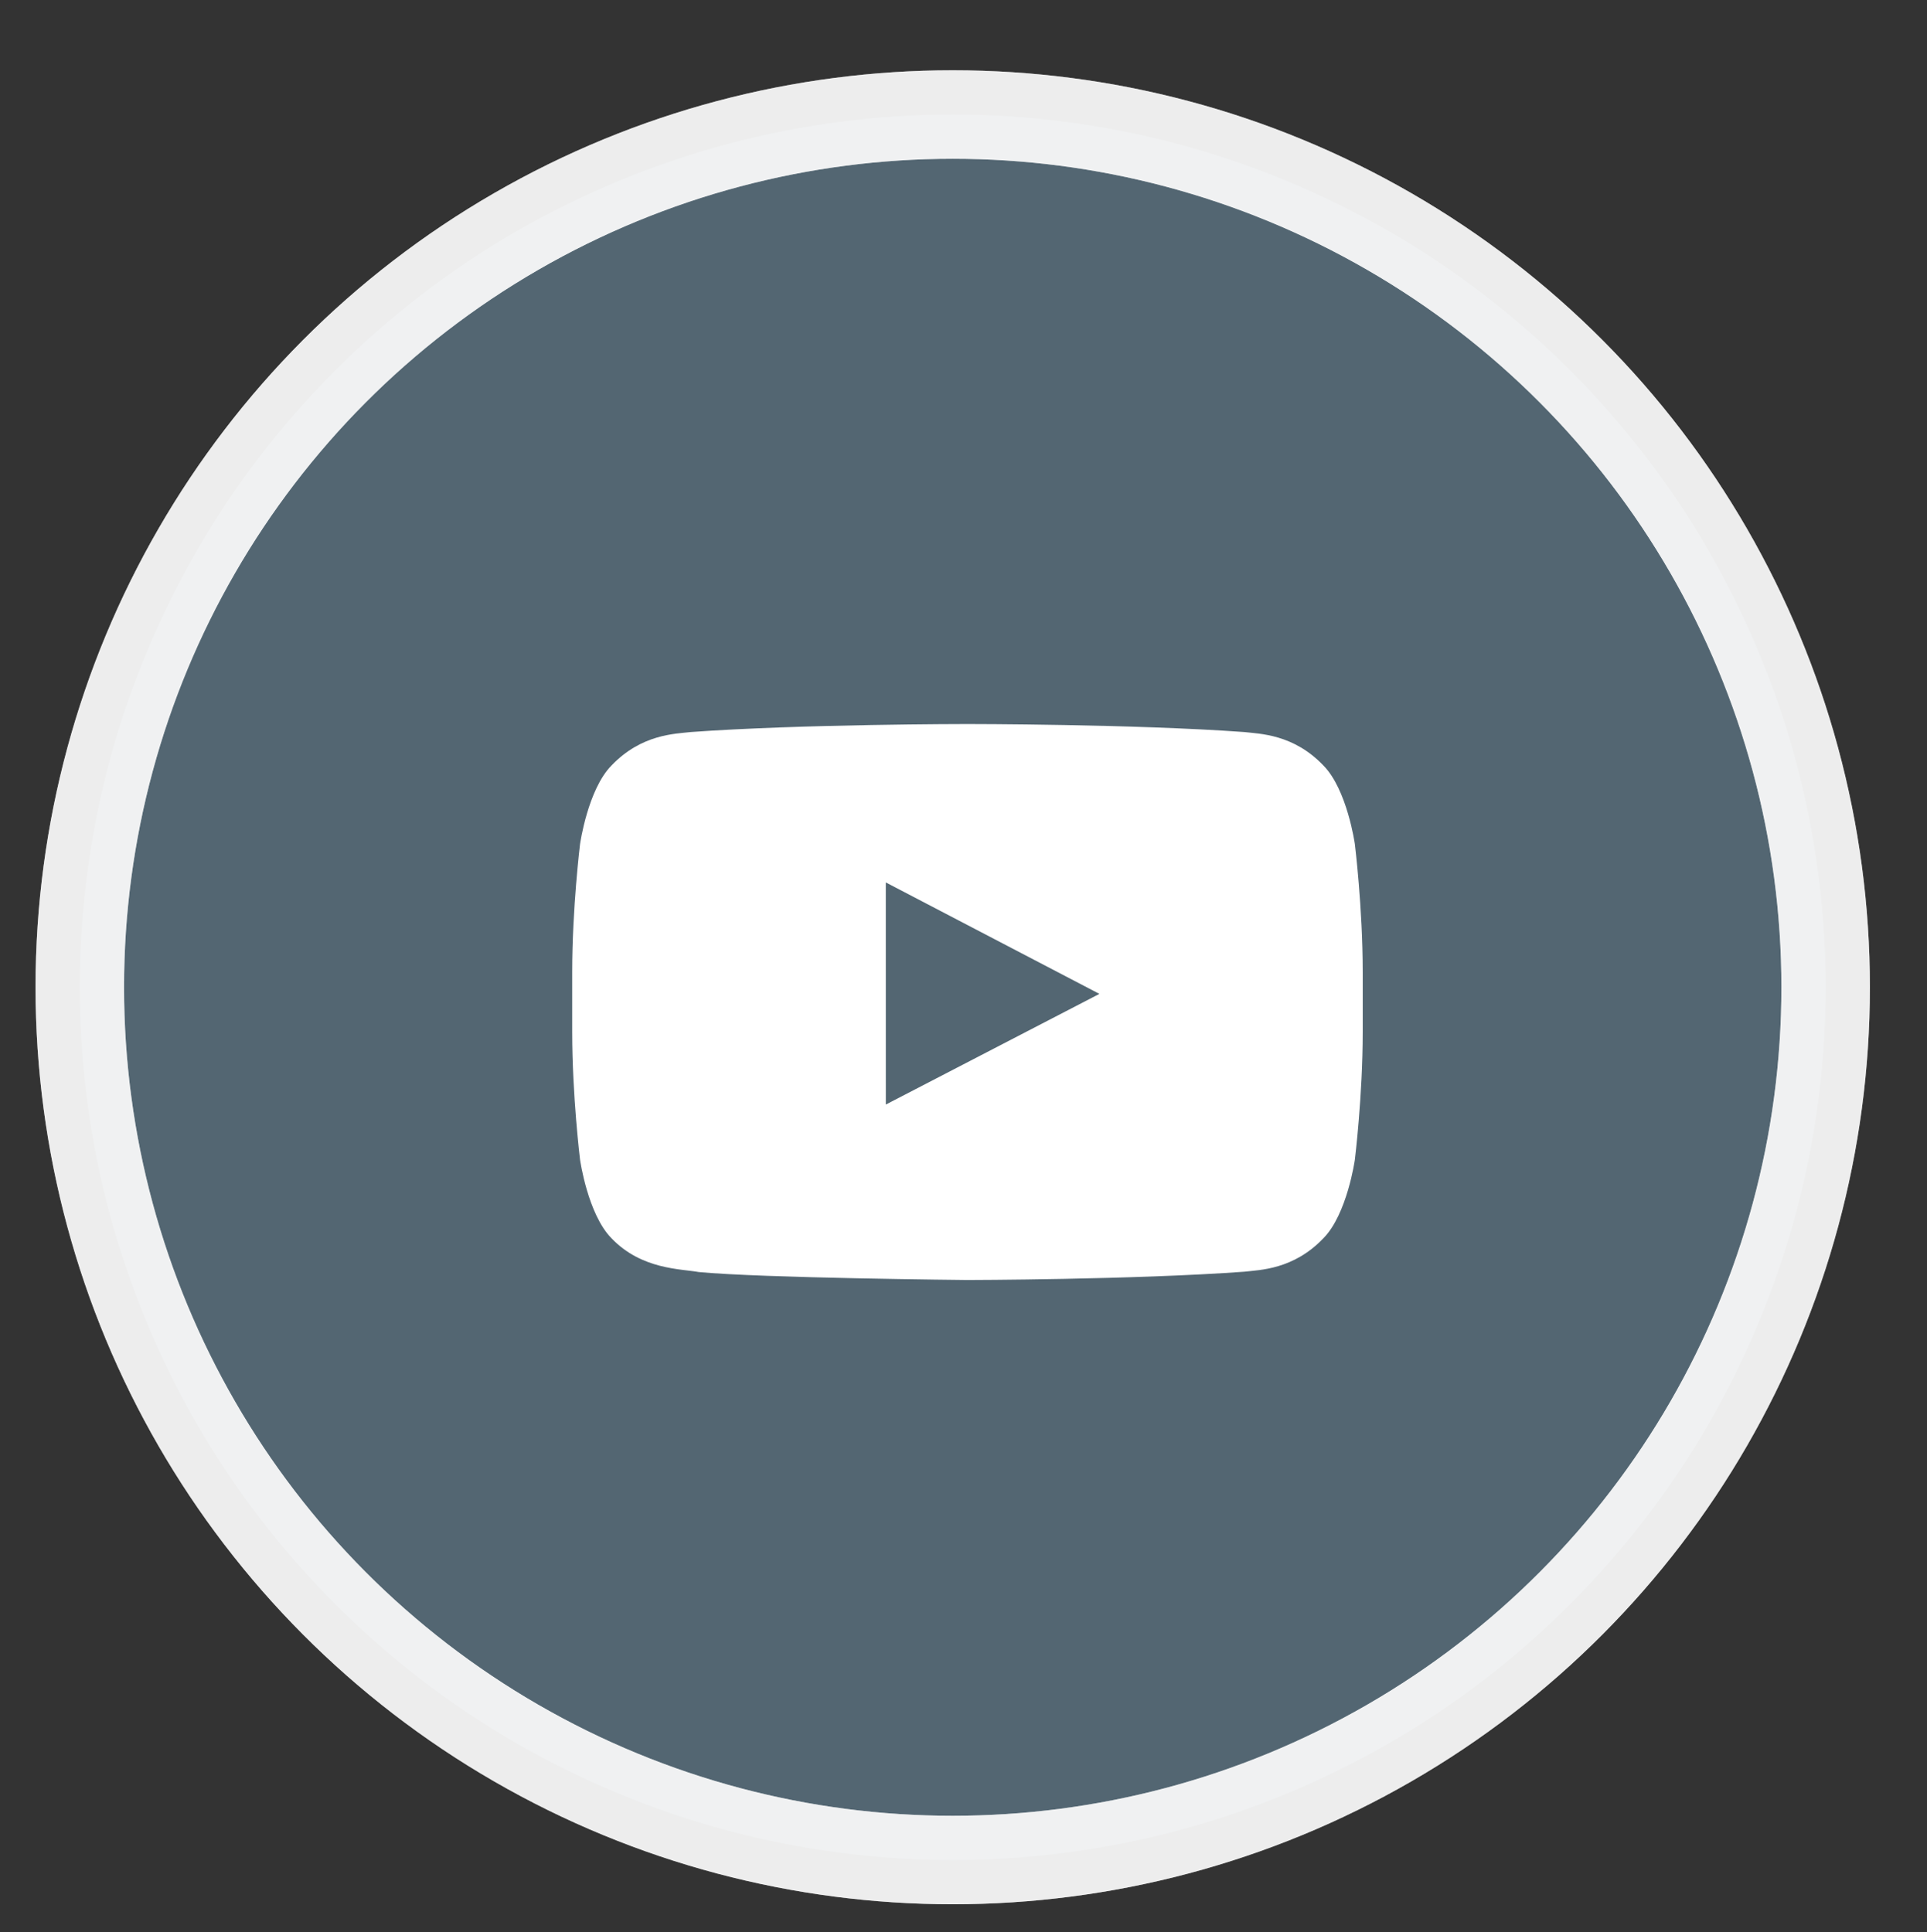
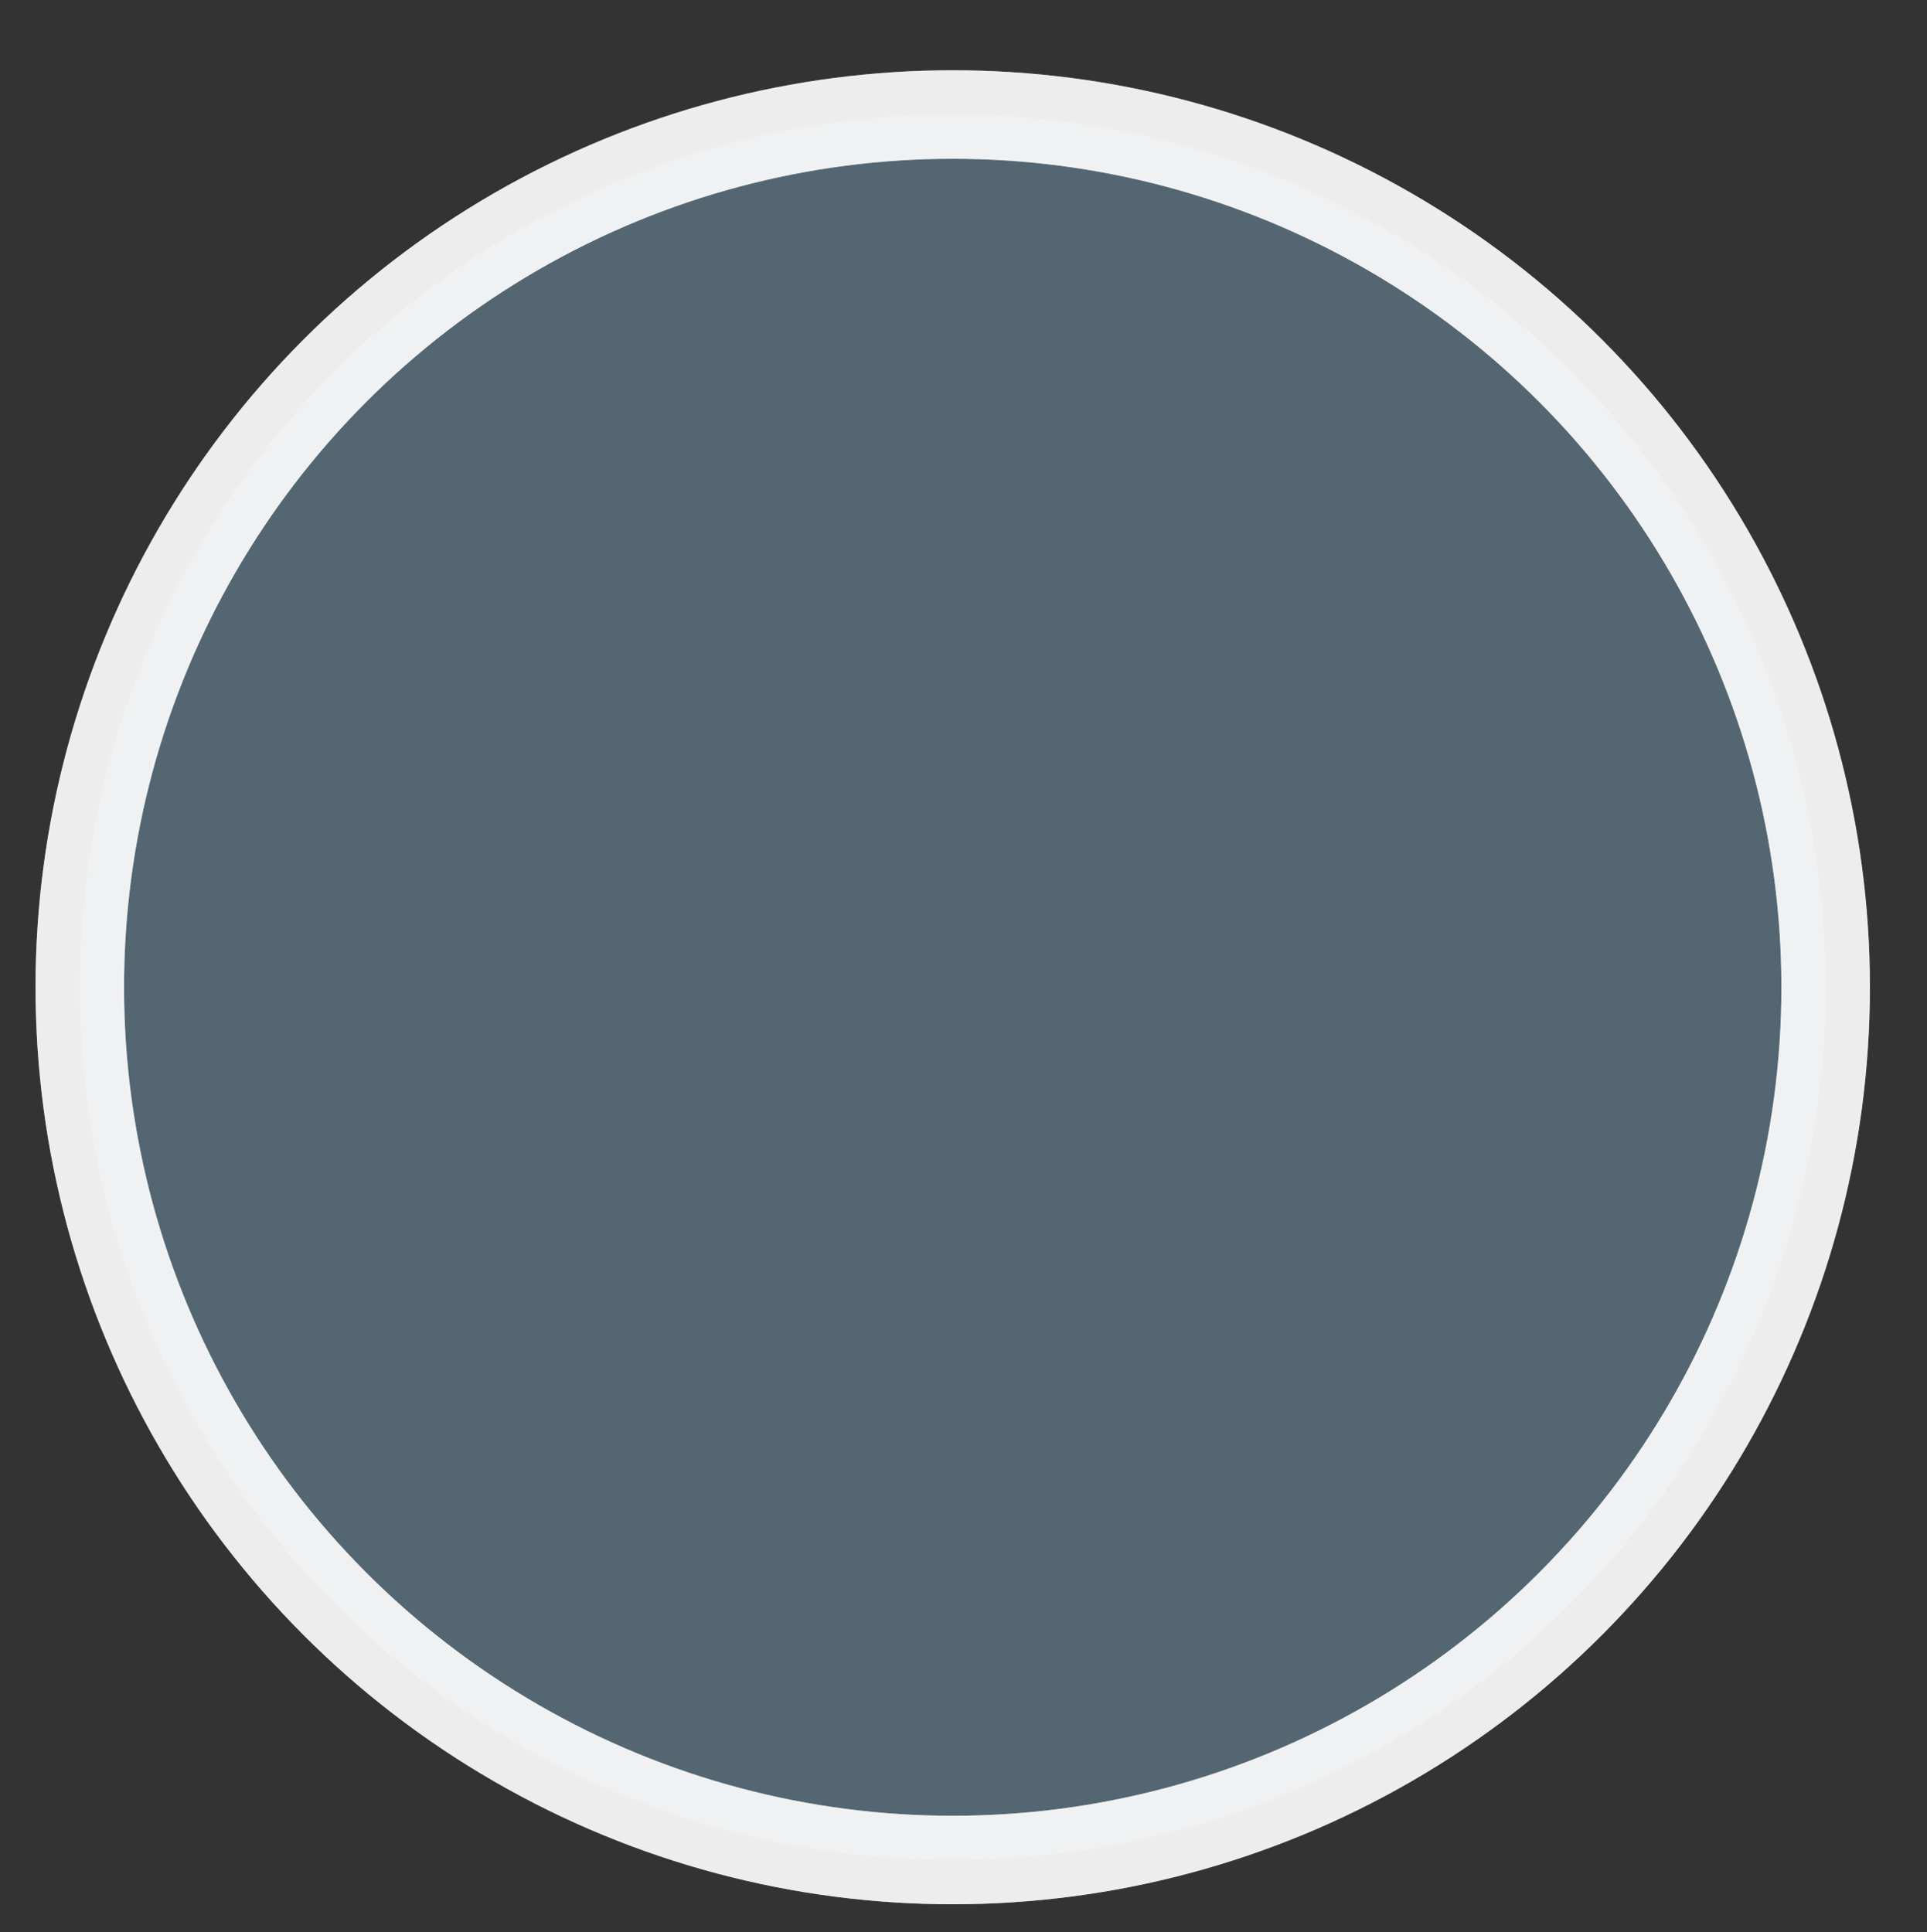
<svg xmlns="http://www.w3.org/2000/svg" version="1.1" id="Capa_1" x="0px" y="0px" width="130.625px" height="131.007px" viewBox="0 0 130.625 131.007" enable-background="new 0 0 130.625 131.007" xml:space="preserve">
  <rect x="0" y="0" width="130.625" height="131.007" fill="#333333" stroke="none" />
  <circle opacity="0.7" fill="#627C8E" stroke="#FFFFFF" stroke-width="6" stroke-miterlimit="10" cx="64.582" cy="66.938" r="59.173" />
  <circle opacity="0.7" fill="none" stroke="#FFFFFF" stroke-width="6" stroke-miterlimit="10" cx="64.582" cy="66.938" r="59.173" />
-   <path fill="#FFFFFF" d="M91.841,57.222c0,0-0.523-3.694-2.132-5.321c-2.035-2.133-4.319-2.143-5.367-2.268  c-7.5-0.543-18.748-0.543-18.748-0.543H65.57c0,0-11.25,0-18.748,0.543c-1.05,0.125-3.333,0.134-5.371,2.268  c-1.606,1.627-2.131,5.321-2.131,5.321s-0.533,4.336-0.533,8.675v4.065c0,4.337,0.533,8.674,0.533,8.674s0.524,3.693,2.131,5.319  c2.038,2.135,4.717,2.069,5.909,2.29c4.287,0.41,18.222,0.54,18.222,0.54s11.26-0.017,18.76-0.562  c1.048-0.124,3.332-0.134,5.367-2.269c1.608-1.626,2.132-5.319,2.132-5.319s0.534-4.337,0.534-8.674v-4.065  C92.375,61.559,91.841,57.222,91.841,57.222 M60.048,74.889l-0.002-15.059l14.479,7.556L60.048,74.889z" />
</svg>